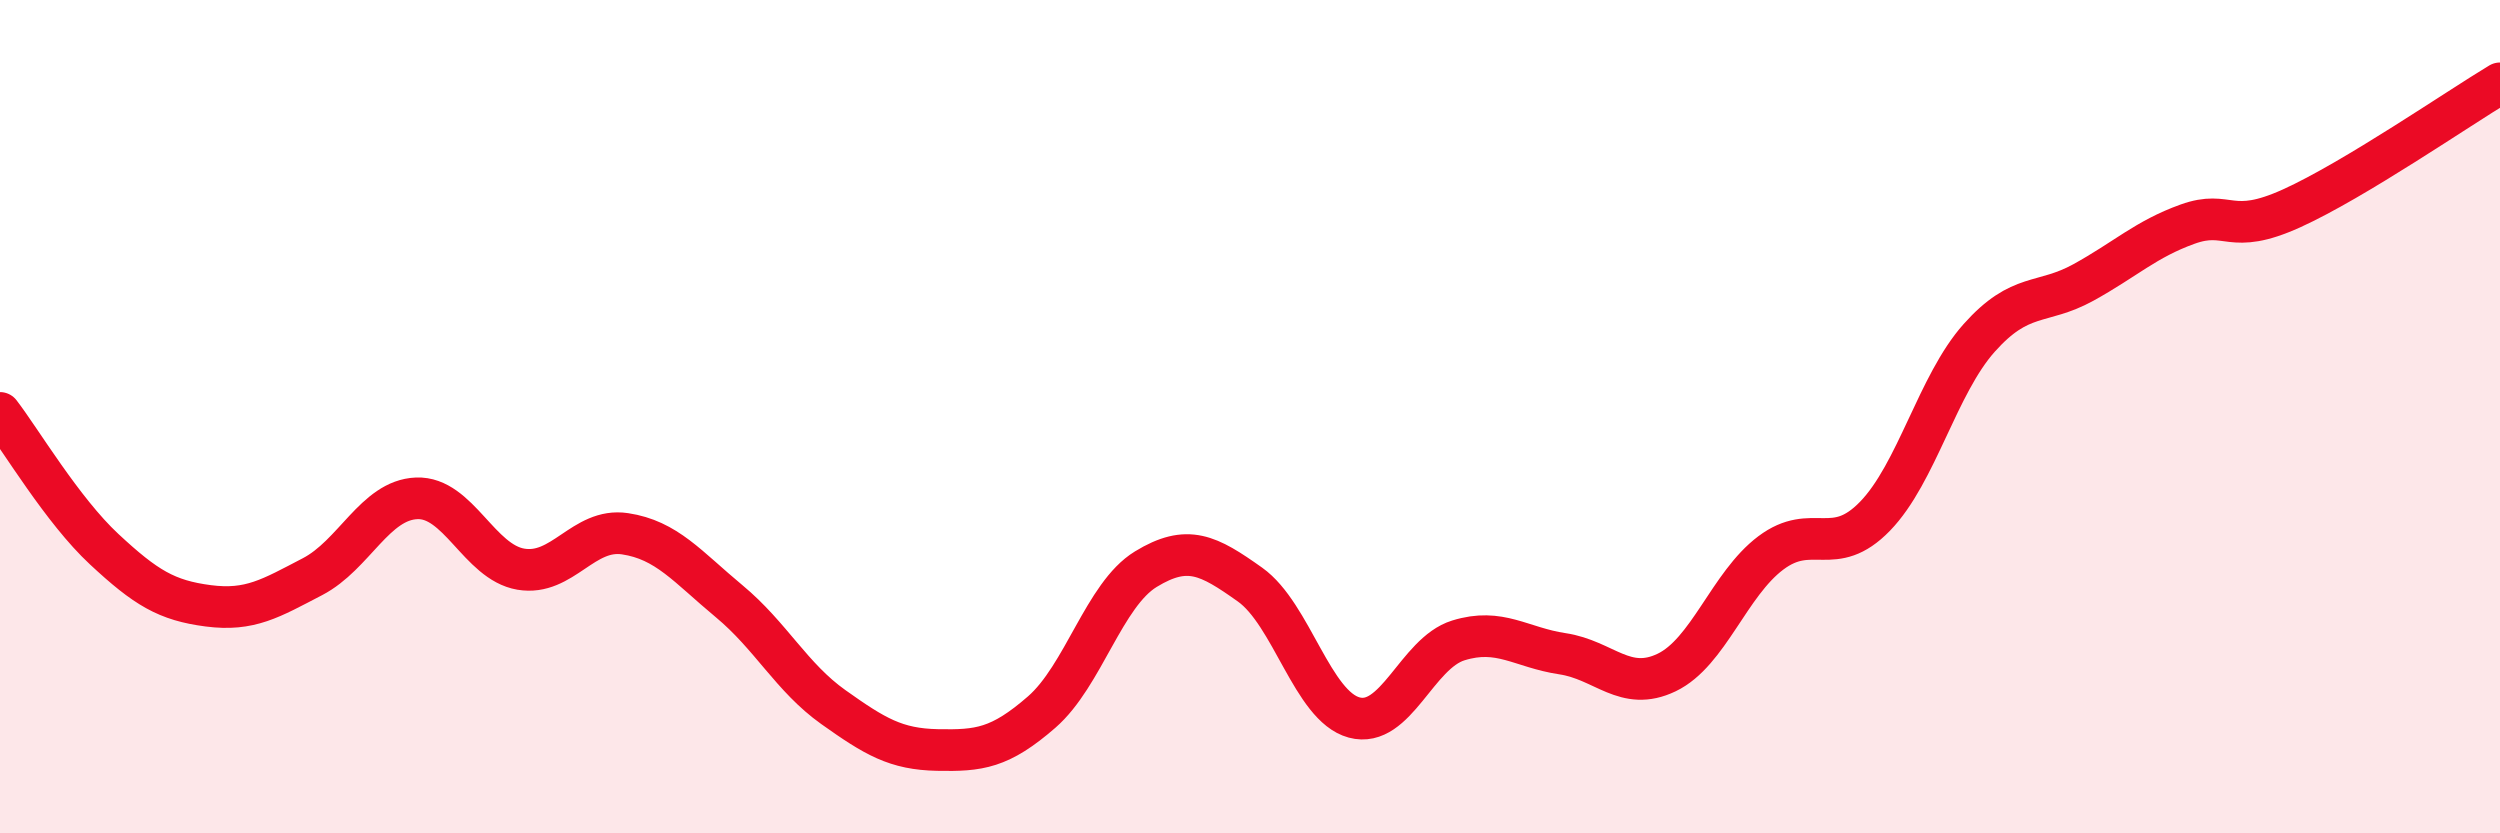
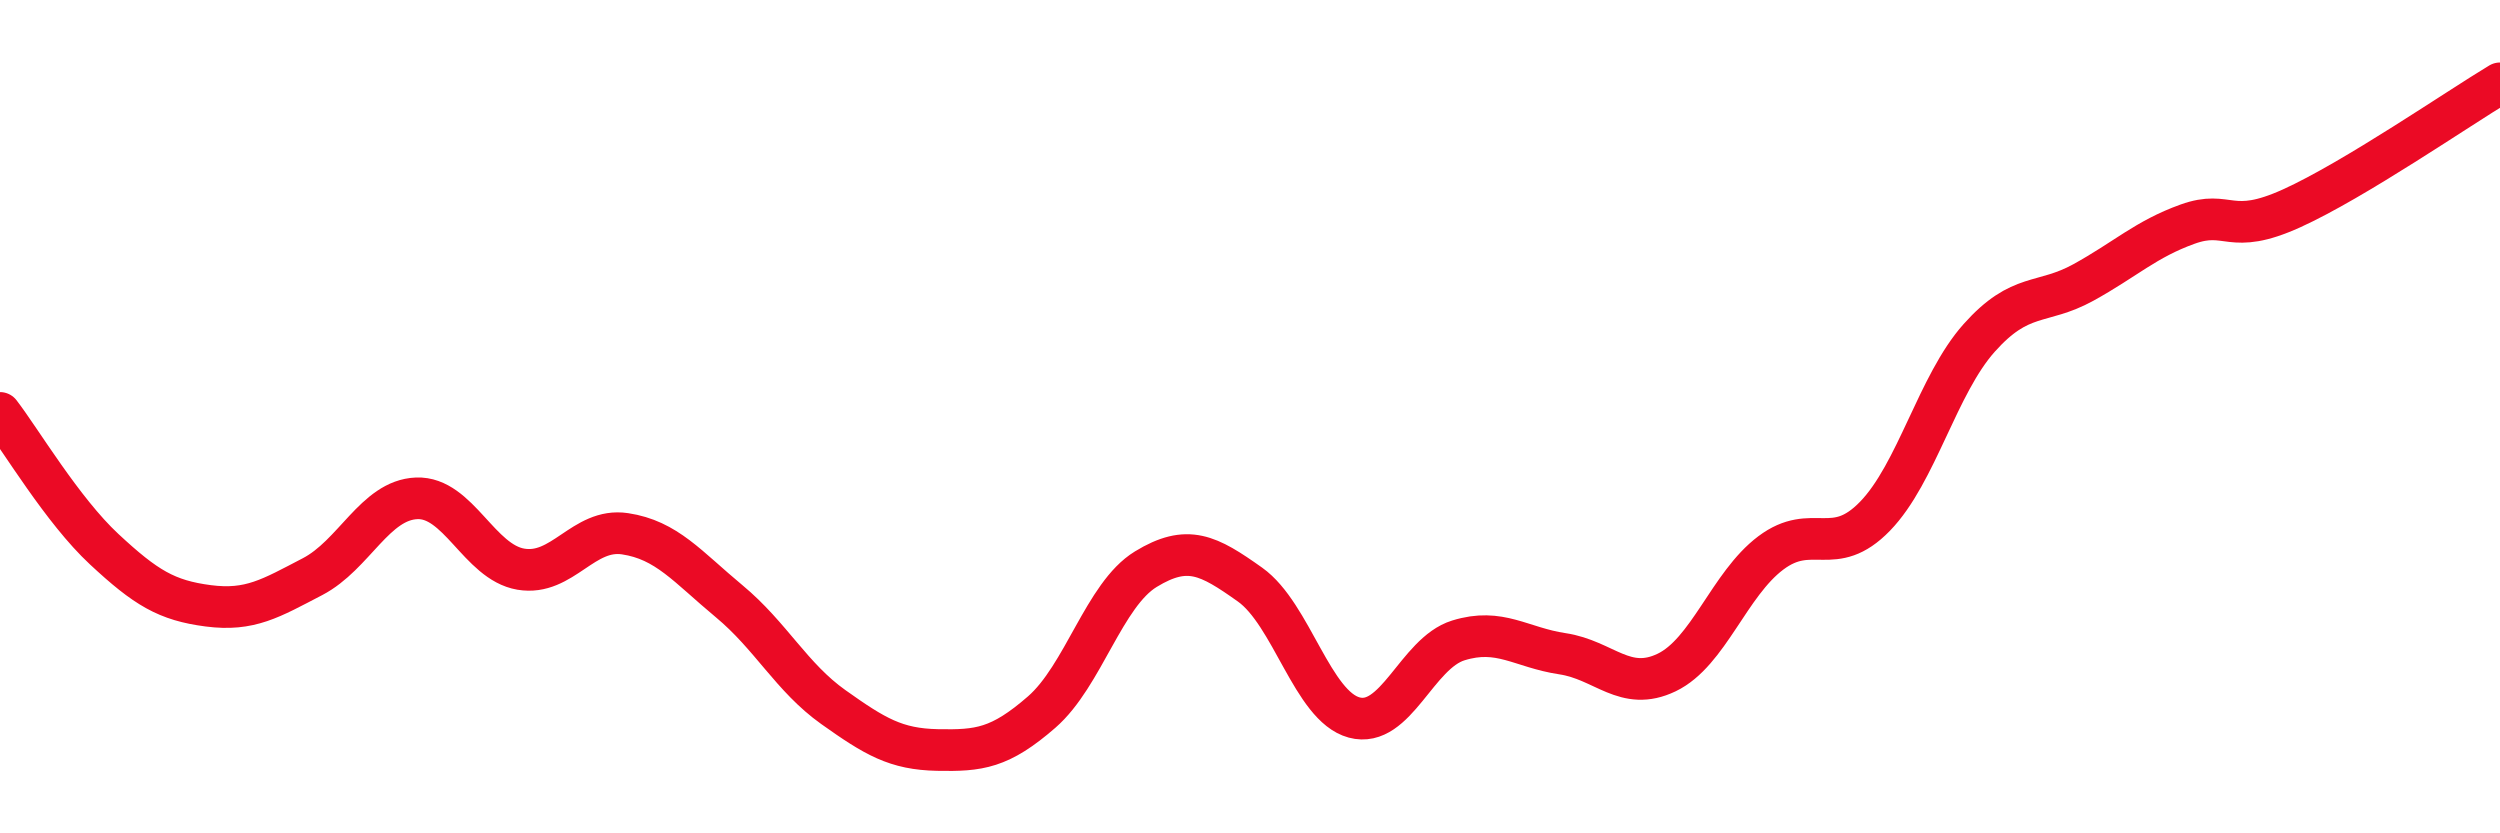
<svg xmlns="http://www.w3.org/2000/svg" width="60" height="20" viewBox="0 0 60 20">
-   <path d="M 0,9.91 C 0.5,10.56 1.5,12.25 2.5,13.18 C 3.5,14.11 4,14.41 5,14.54 C 6,14.67 6.5,14.36 7.5,13.84 C 8.5,13.32 9,12 10,11.96 C 11,11.92 11.5,13.49 12.5,13.66 C 13.5,13.83 14,12.66 15,12.81 C 16,12.96 16.5,13.6 17.5,14.43 C 18.5,15.26 19,16.26 20,16.97 C 21,17.68 21.5,17.98 22.5,18 C 23.5,18.02 24,17.96 25,17.09 C 26,16.22 26.5,14.27 27.5,13.66 C 28.5,13.05 29,13.32 30,14.03 C 31,14.74 31.5,16.95 32.5,17.22 C 33.5,17.49 34,15.68 35,15.37 C 36,15.06 36.5,15.54 37.5,15.69 C 38.5,15.84 39,16.62 40,16.14 C 41,15.66 41.5,14.02 42.5,13.27 C 43.5,12.52 44,13.42 45,12.39 C 46,11.36 46.5,9.23 47.5,8.11 C 48.5,6.99 49,7.33 50,6.78 C 51,6.23 51.5,5.74 52.5,5.38 C 53.5,5.02 53.5,5.68 55,5 C 56.5,4.32 59,2.6 60,2L60 20L0 20Z" fill="#EB0A25" opacity="0.1" stroke-linecap="round" stroke-linejoin="round" />
  <path d="M 0,9.91 C 0.5,10.56 1.5,12.25 2.5,13.18 C 3.5,14.11 4,14.41 5,14.54 C 6,14.67 6.5,14.36 7.5,13.84 C 8.5,13.32 9,12 10,11.96 C 11,11.92 11.5,13.49 12.5,13.66 C 13.5,13.83 14,12.66 15,12.81 C 16,12.96 16.5,13.6 17.5,14.43 C 18.5,15.26 19,16.26 20,16.97 C 21,17.68 21.5,17.98 22.5,18 C 23.5,18.02 24,17.96 25,17.09 C 26,16.22 26.5,14.27 27.5,13.66 C 28.5,13.05 29,13.32 30,14.03 C 31,14.74 31.5,16.95 32.5,17.22 C 33.5,17.49 34,15.68 35,15.37 C 36,15.06 36.5,15.54 37.5,15.69 C 38.5,15.84 39,16.62 40,16.14 C 41,15.66 41.5,14.02 42.5,13.27 C 43.5,12.52 44,13.42 45,12.39 C 46,11.36 46.5,9.23 47.5,8.11 C 48.5,6.99 49,7.33 50,6.78 C 51,6.23 51.5,5.74 52.5,5.38 C 53.5,5.02 53.5,5.68 55,5 C 56.5,4.32 59,2.6 60,2" stroke="#EB0A25" stroke-width="1" fill="none" stroke-linecap="round" stroke-linejoin="round" />
</svg>